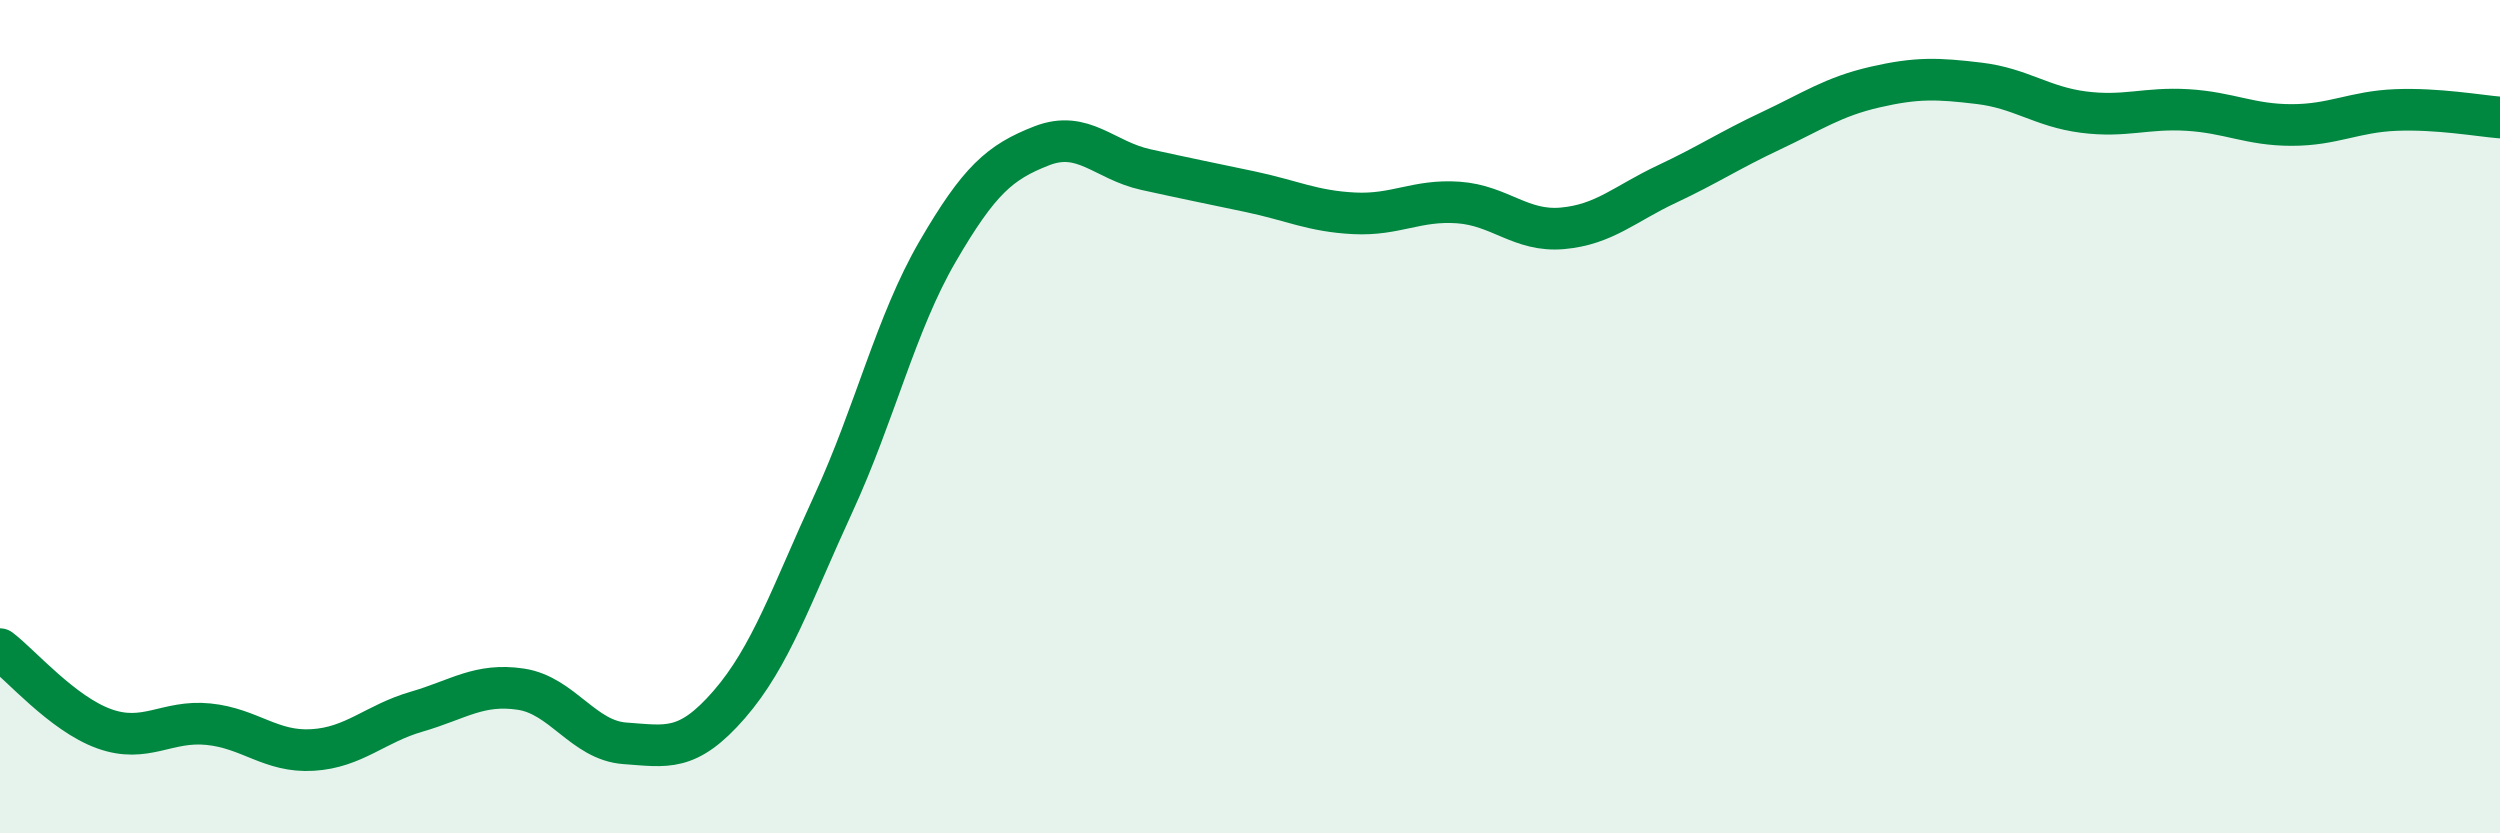
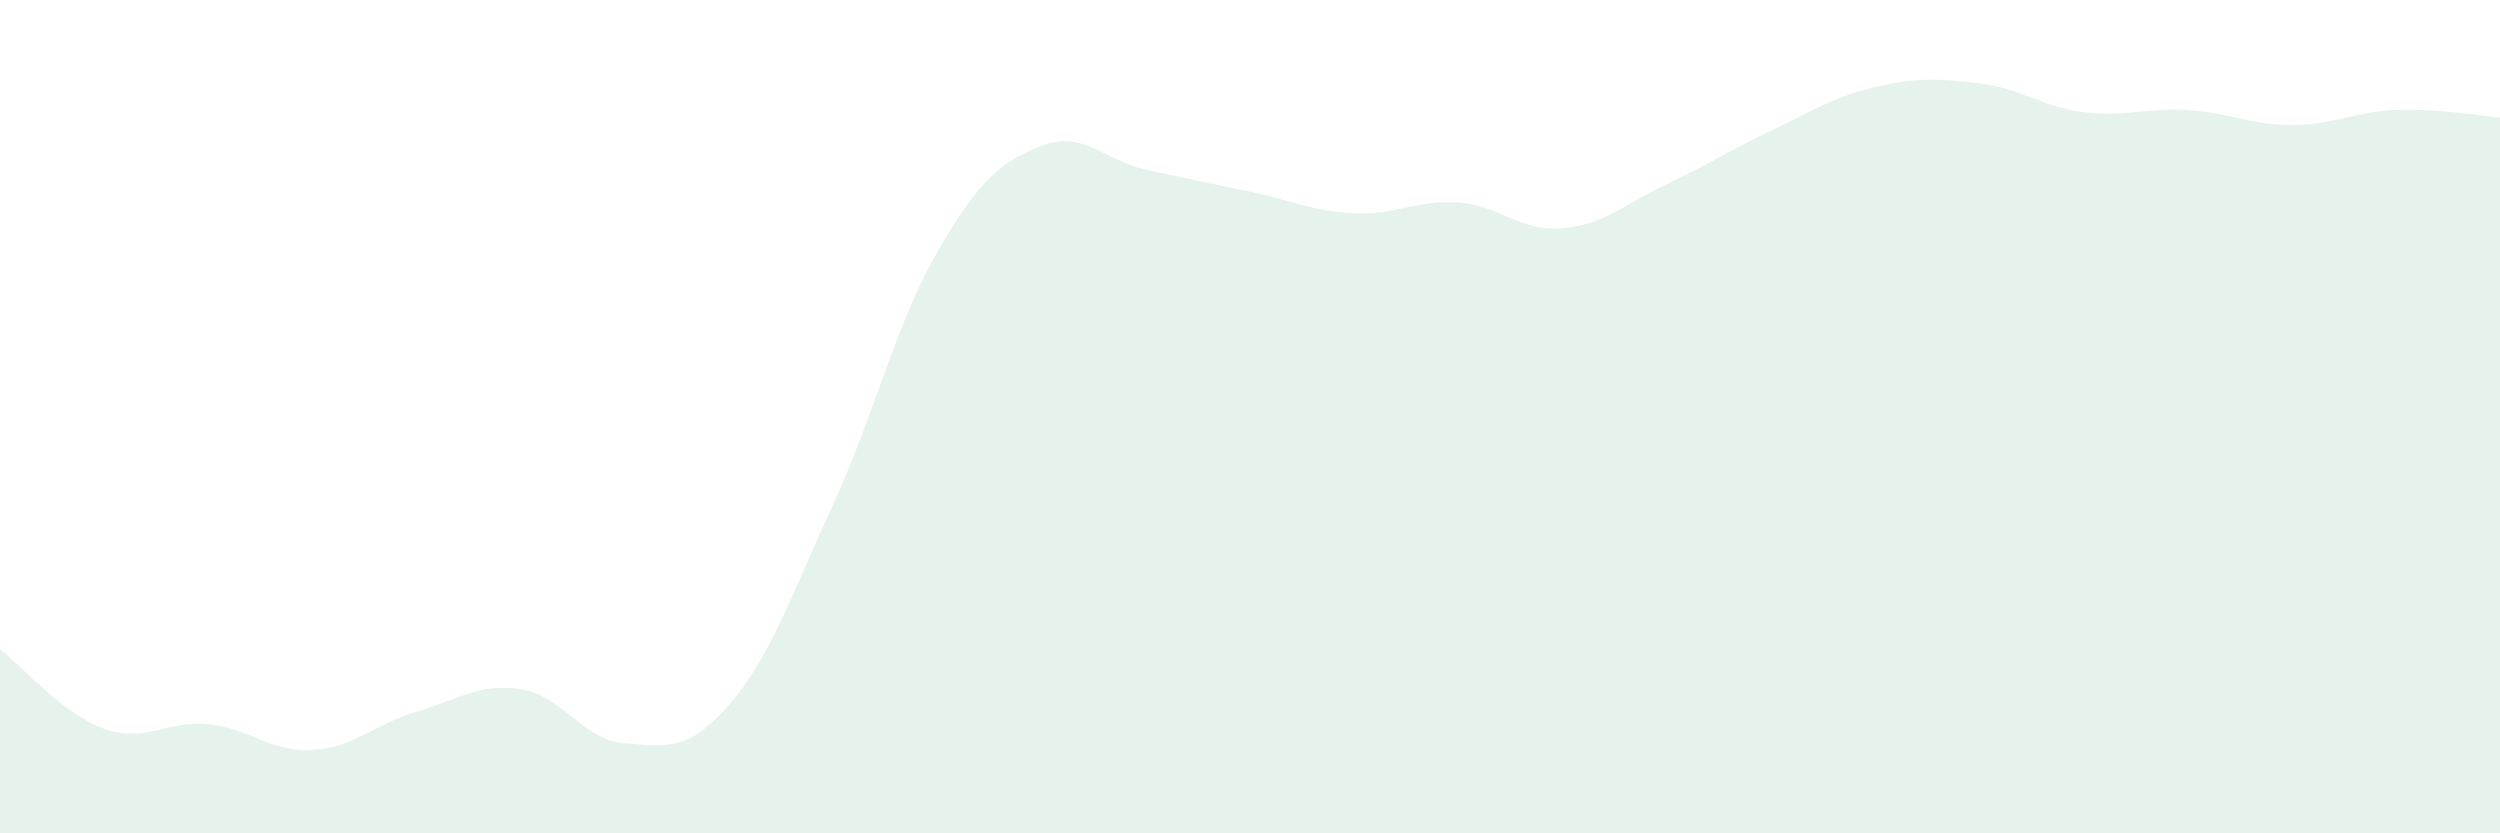
<svg xmlns="http://www.w3.org/2000/svg" width="60" height="20" viewBox="0 0 60 20">
  <path d="M 0,15.58 C 0.5,15.96 1.5,17.13 2.5,17.49 C 3.5,17.85 4,17.28 5,17.38 C 6,17.48 6.5,18.06 7.5,18 C 8.5,17.94 9,17.37 10,17.08 C 11,16.79 11.5,16.39 12.5,16.54 C 13.5,16.69 14,17.77 15,17.84 C 16,17.91 16.5,18.06 17.5,16.91 C 18.5,15.76 19,14.26 20,12.09 C 21,9.92 21.5,7.76 22.5,6.04 C 23.5,4.32 24,3.89 25,3.5 C 26,3.11 26.5,3.85 27.5,4.07 C 28.5,4.29 29,4.39 30,4.6 C 31,4.81 31.5,5.07 32.5,5.12 C 33.5,5.17 34,4.79 35,4.86 C 36,4.93 36.5,5.57 37.5,5.48 C 38.5,5.39 39,4.89 40,4.42 C 41,3.95 41.5,3.61 42.5,3.14 C 43.5,2.67 44,2.32 45,2.09 C 46,1.86 46.5,1.88 47.5,2 C 48.5,2.12 49,2.56 50,2.69 C 51,2.82 51.5,2.58 52.5,2.64 C 53.5,2.7 54,3 55,3 C 56,3 56.5,2.68 57.5,2.64 C 58.5,2.6 59.5,2.78 60,2.82L60 20L0 20Z" fill="#008740" opacity="0.1" stroke-linecap="round" stroke-linejoin="round" />
-   <path d="M 0,15.58 C 0.5,15.96 1.5,17.13 2.5,17.49 C 3.5,17.85 4,17.28 5,17.38 C 6,17.48 6.5,18.06 7.5,18 C 8.5,17.94 9,17.37 10,17.08 C 11,16.79 11.5,16.39 12.5,16.54 C 13.5,16.69 14,17.77 15,17.84 C 16,17.91 16.5,18.06 17.5,16.91 C 18.5,15.76 19,14.26 20,12.09 C 21,9.92 21.5,7.76 22.5,6.04 C 23.5,4.32 24,3.89 25,3.5 C 26,3.11 26.5,3.85 27.5,4.07 C 28.5,4.29 29,4.39 30,4.6 C 31,4.81 31.5,5.07 32.5,5.12 C 33.5,5.17 34,4.79 35,4.86 C 36,4.93 36.5,5.57 37.5,5.48 C 38.5,5.39 39,4.89 40,4.42 C 41,3.95 41.5,3.61 42.5,3.14 C 43.5,2.67 44,2.32 45,2.09 C 46,1.86 46.5,1.88 47.5,2 C 48.5,2.12 49,2.56 50,2.69 C 51,2.82 51.5,2.58 52.5,2.64 C 53.5,2.7 54,3 55,3 C 56,3 56.5,2.68 57.5,2.64 C 58.5,2.6 59.5,2.78 60,2.82" stroke="#008740" stroke-width="1" fill="none" stroke-linecap="round" stroke-linejoin="round" />
</svg>